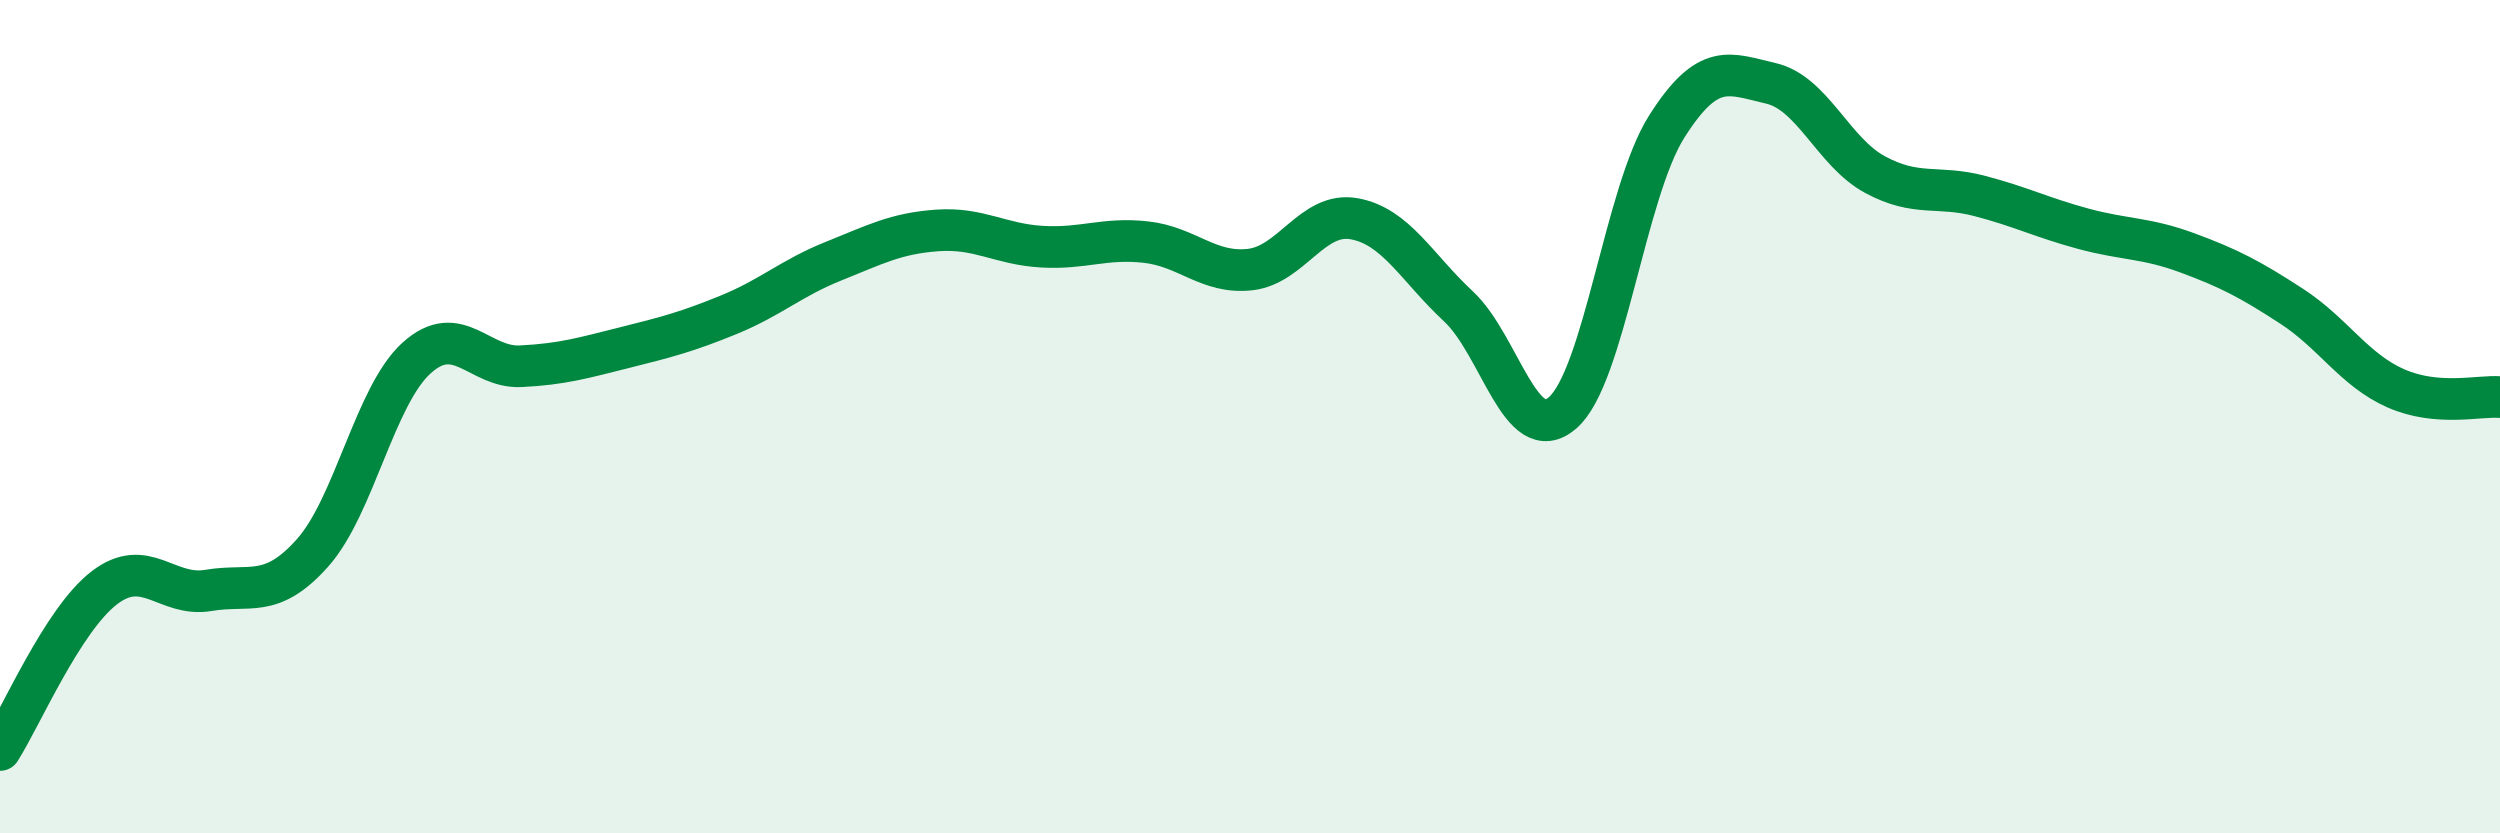
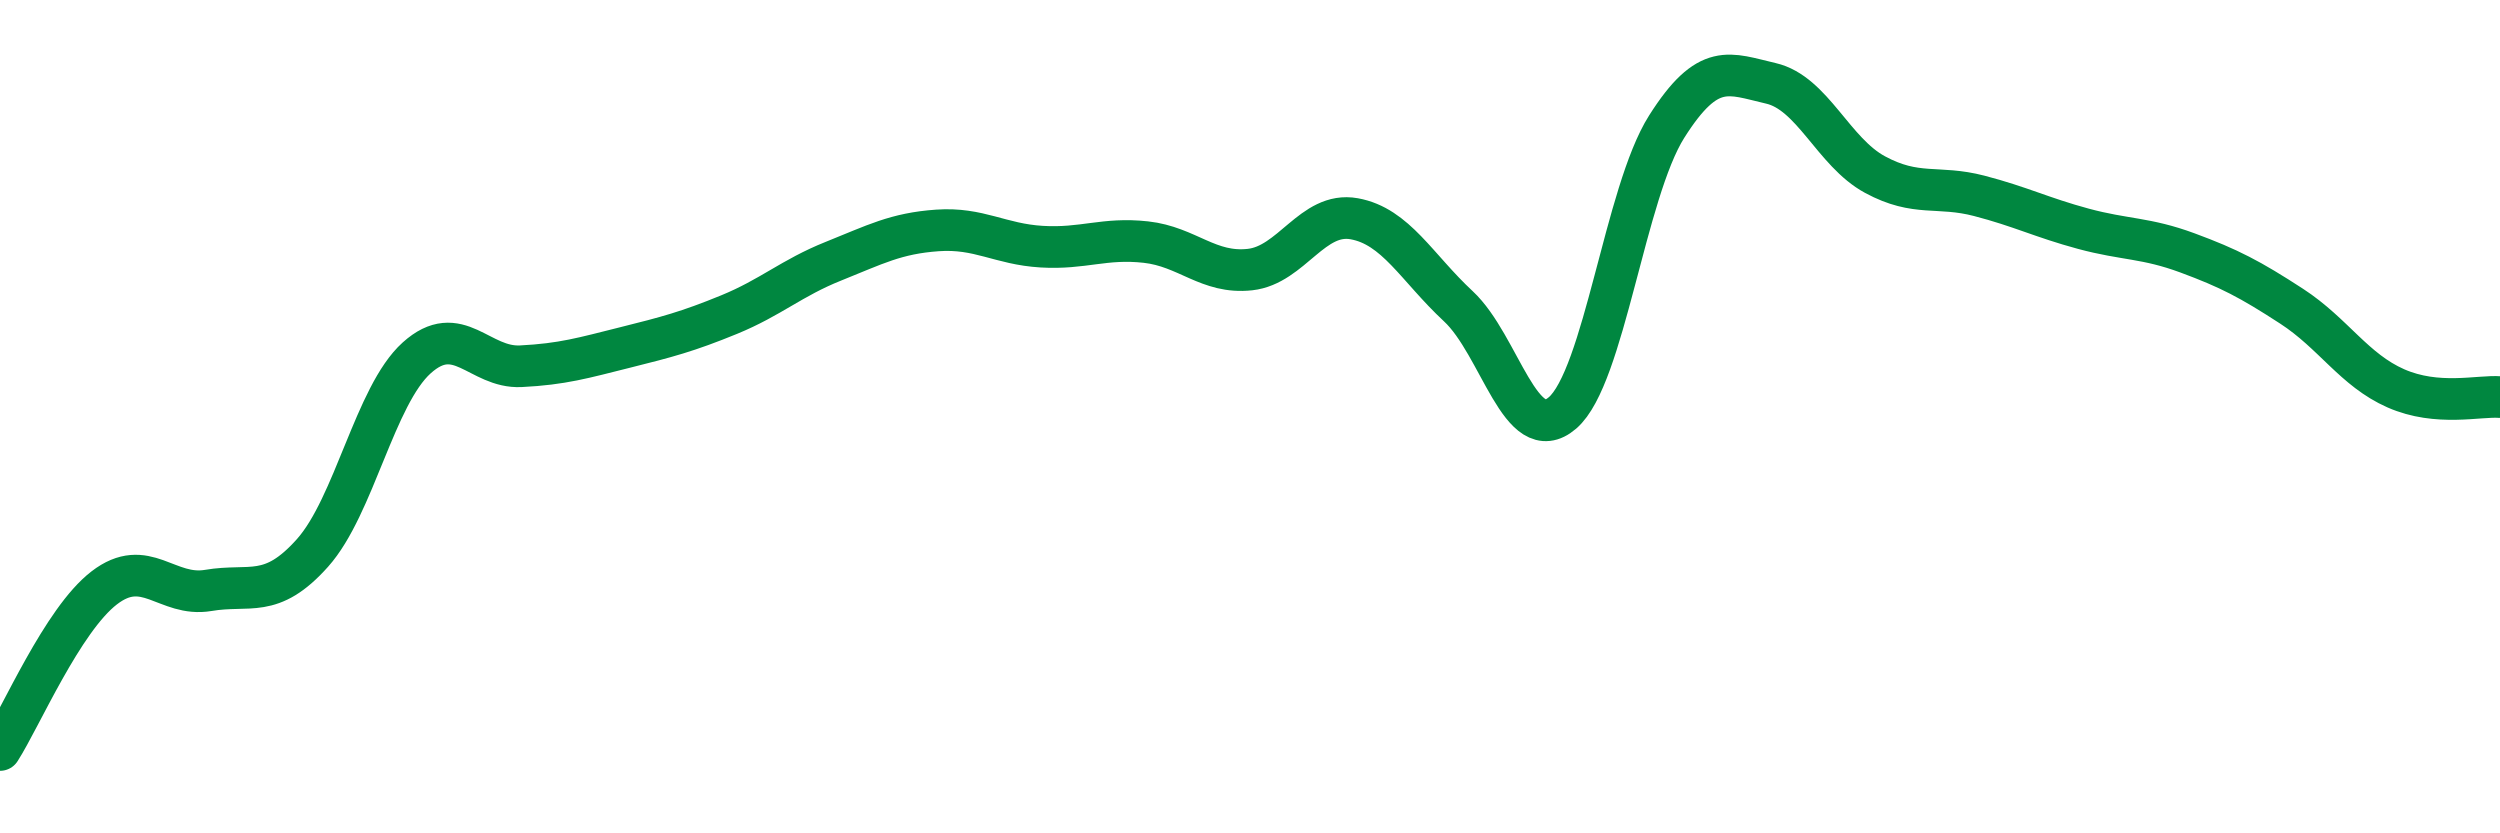
<svg xmlns="http://www.w3.org/2000/svg" width="60" height="20" viewBox="0 0 60 20">
-   <path d="M 0,18 C 0.5,17.22 1.5,14.88 2.5,14.11 C 3.5,13.34 4,14.34 5,14.17 C 6,14 6.5,14.39 7.5,13.27 C 8.5,12.15 9,9.49 10,8.59 C 11,7.69 11.5,8.84 12.5,8.79 C 13.5,8.74 14,8.59 15,8.34 C 16,8.09 16.5,7.96 17.5,7.55 C 18.5,7.14 19,6.67 20,6.27 C 21,5.87 21.5,5.6 22.5,5.53 C 23.5,5.46 24,5.86 25,5.92 C 26,5.98 26.5,5.7 27.5,5.81 C 28.5,5.92 29,6.58 30,6.47 C 31,6.36 31.5,5.07 32.5,5.25 C 33.5,5.43 34,6.42 35,7.35 C 36,8.28 36.5,10.77 37.5,9.91 C 38.5,9.05 39,4.62 40,3.04 C 41,1.46 41.5,1.77 42.5,2 C 43.5,2.23 44,3.65 45,4.19 C 46,4.73 46.5,4.44 47.5,4.7 C 48.5,4.96 49,5.22 50,5.49 C 51,5.76 51.5,5.7 52.5,6.07 C 53.5,6.44 54,6.7 55,7.35 C 56,8 56.5,8.88 57.5,9.32 C 58.5,9.76 59.5,9.49 60,9.53L60 20L0 20Z" fill="#008740" opacity="0.1" stroke-linecap="round" stroke-linejoin="round" />
  <path d="M 0,18 C 0.5,17.22 1.5,14.88 2.5,14.11 C 3.5,13.34 4,14.34 5,14.17 C 6,14 6.5,14.39 7.5,13.27 C 8.5,12.15 9,9.49 10,8.59 C 11,7.69 11.5,8.84 12.5,8.79 C 13.5,8.74 14,8.59 15,8.34 C 16,8.09 16.5,7.96 17.5,7.55 C 18.5,7.14 19,6.67 20,6.27 C 21,5.87 21.5,5.6 22.5,5.53 C 23.5,5.46 24,5.86 25,5.92 C 26,5.98 26.5,5.7 27.5,5.81 C 28.5,5.92 29,6.58 30,6.47 C 31,6.36 31.5,5.07 32.5,5.25 C 33.5,5.43 34,6.42 35,7.35 C 36,8.28 36.5,10.77 37.5,9.91 C 38.5,9.05 39,4.62 40,3.04 C 41,1.46 41.5,1.77 42.5,2 C 43.5,2.23 44,3.65 45,4.19 C 46,4.73 46.5,4.44 47.5,4.7 C 48.5,4.96 49,5.22 50,5.49 C 51,5.76 51.5,5.7 52.5,6.07 C 53.5,6.44 54,6.7 55,7.35 C 56,8 56.5,8.88 57.5,9.32 C 58.5,9.76 59.5,9.49 60,9.53" stroke="#008740" stroke-width="1" fill="none" stroke-linecap="round" stroke-linejoin="round" />
</svg>